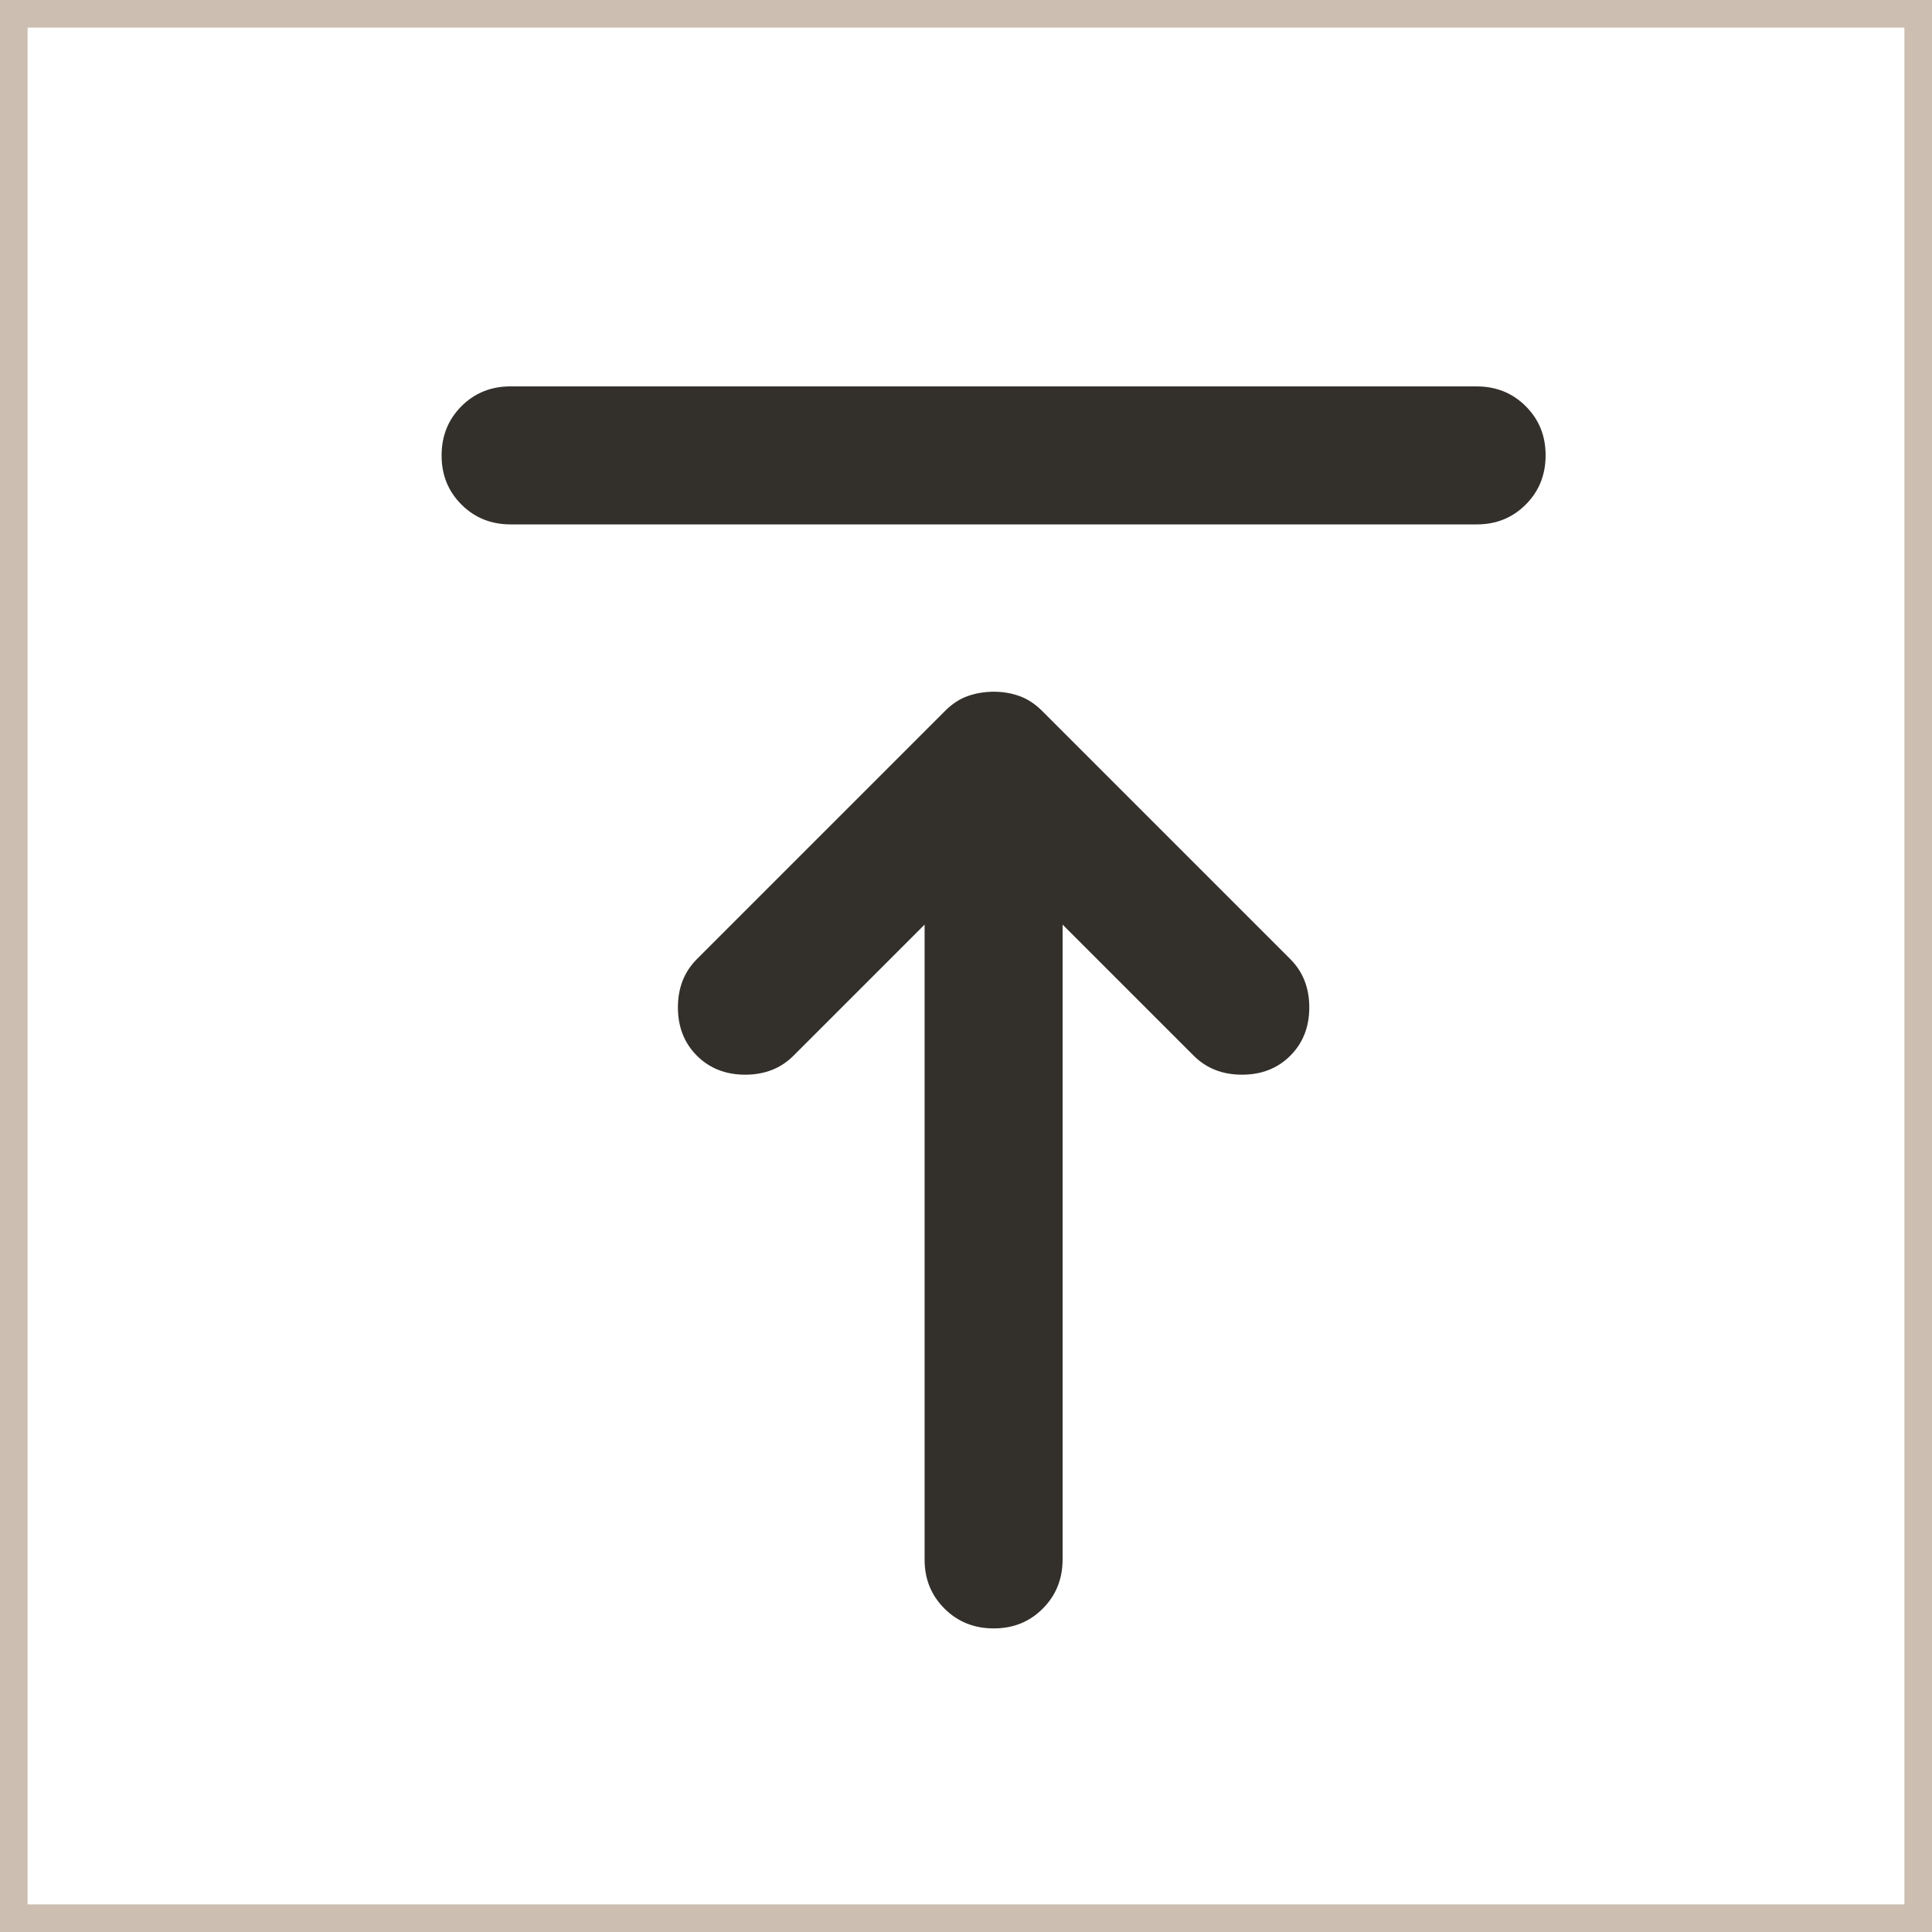
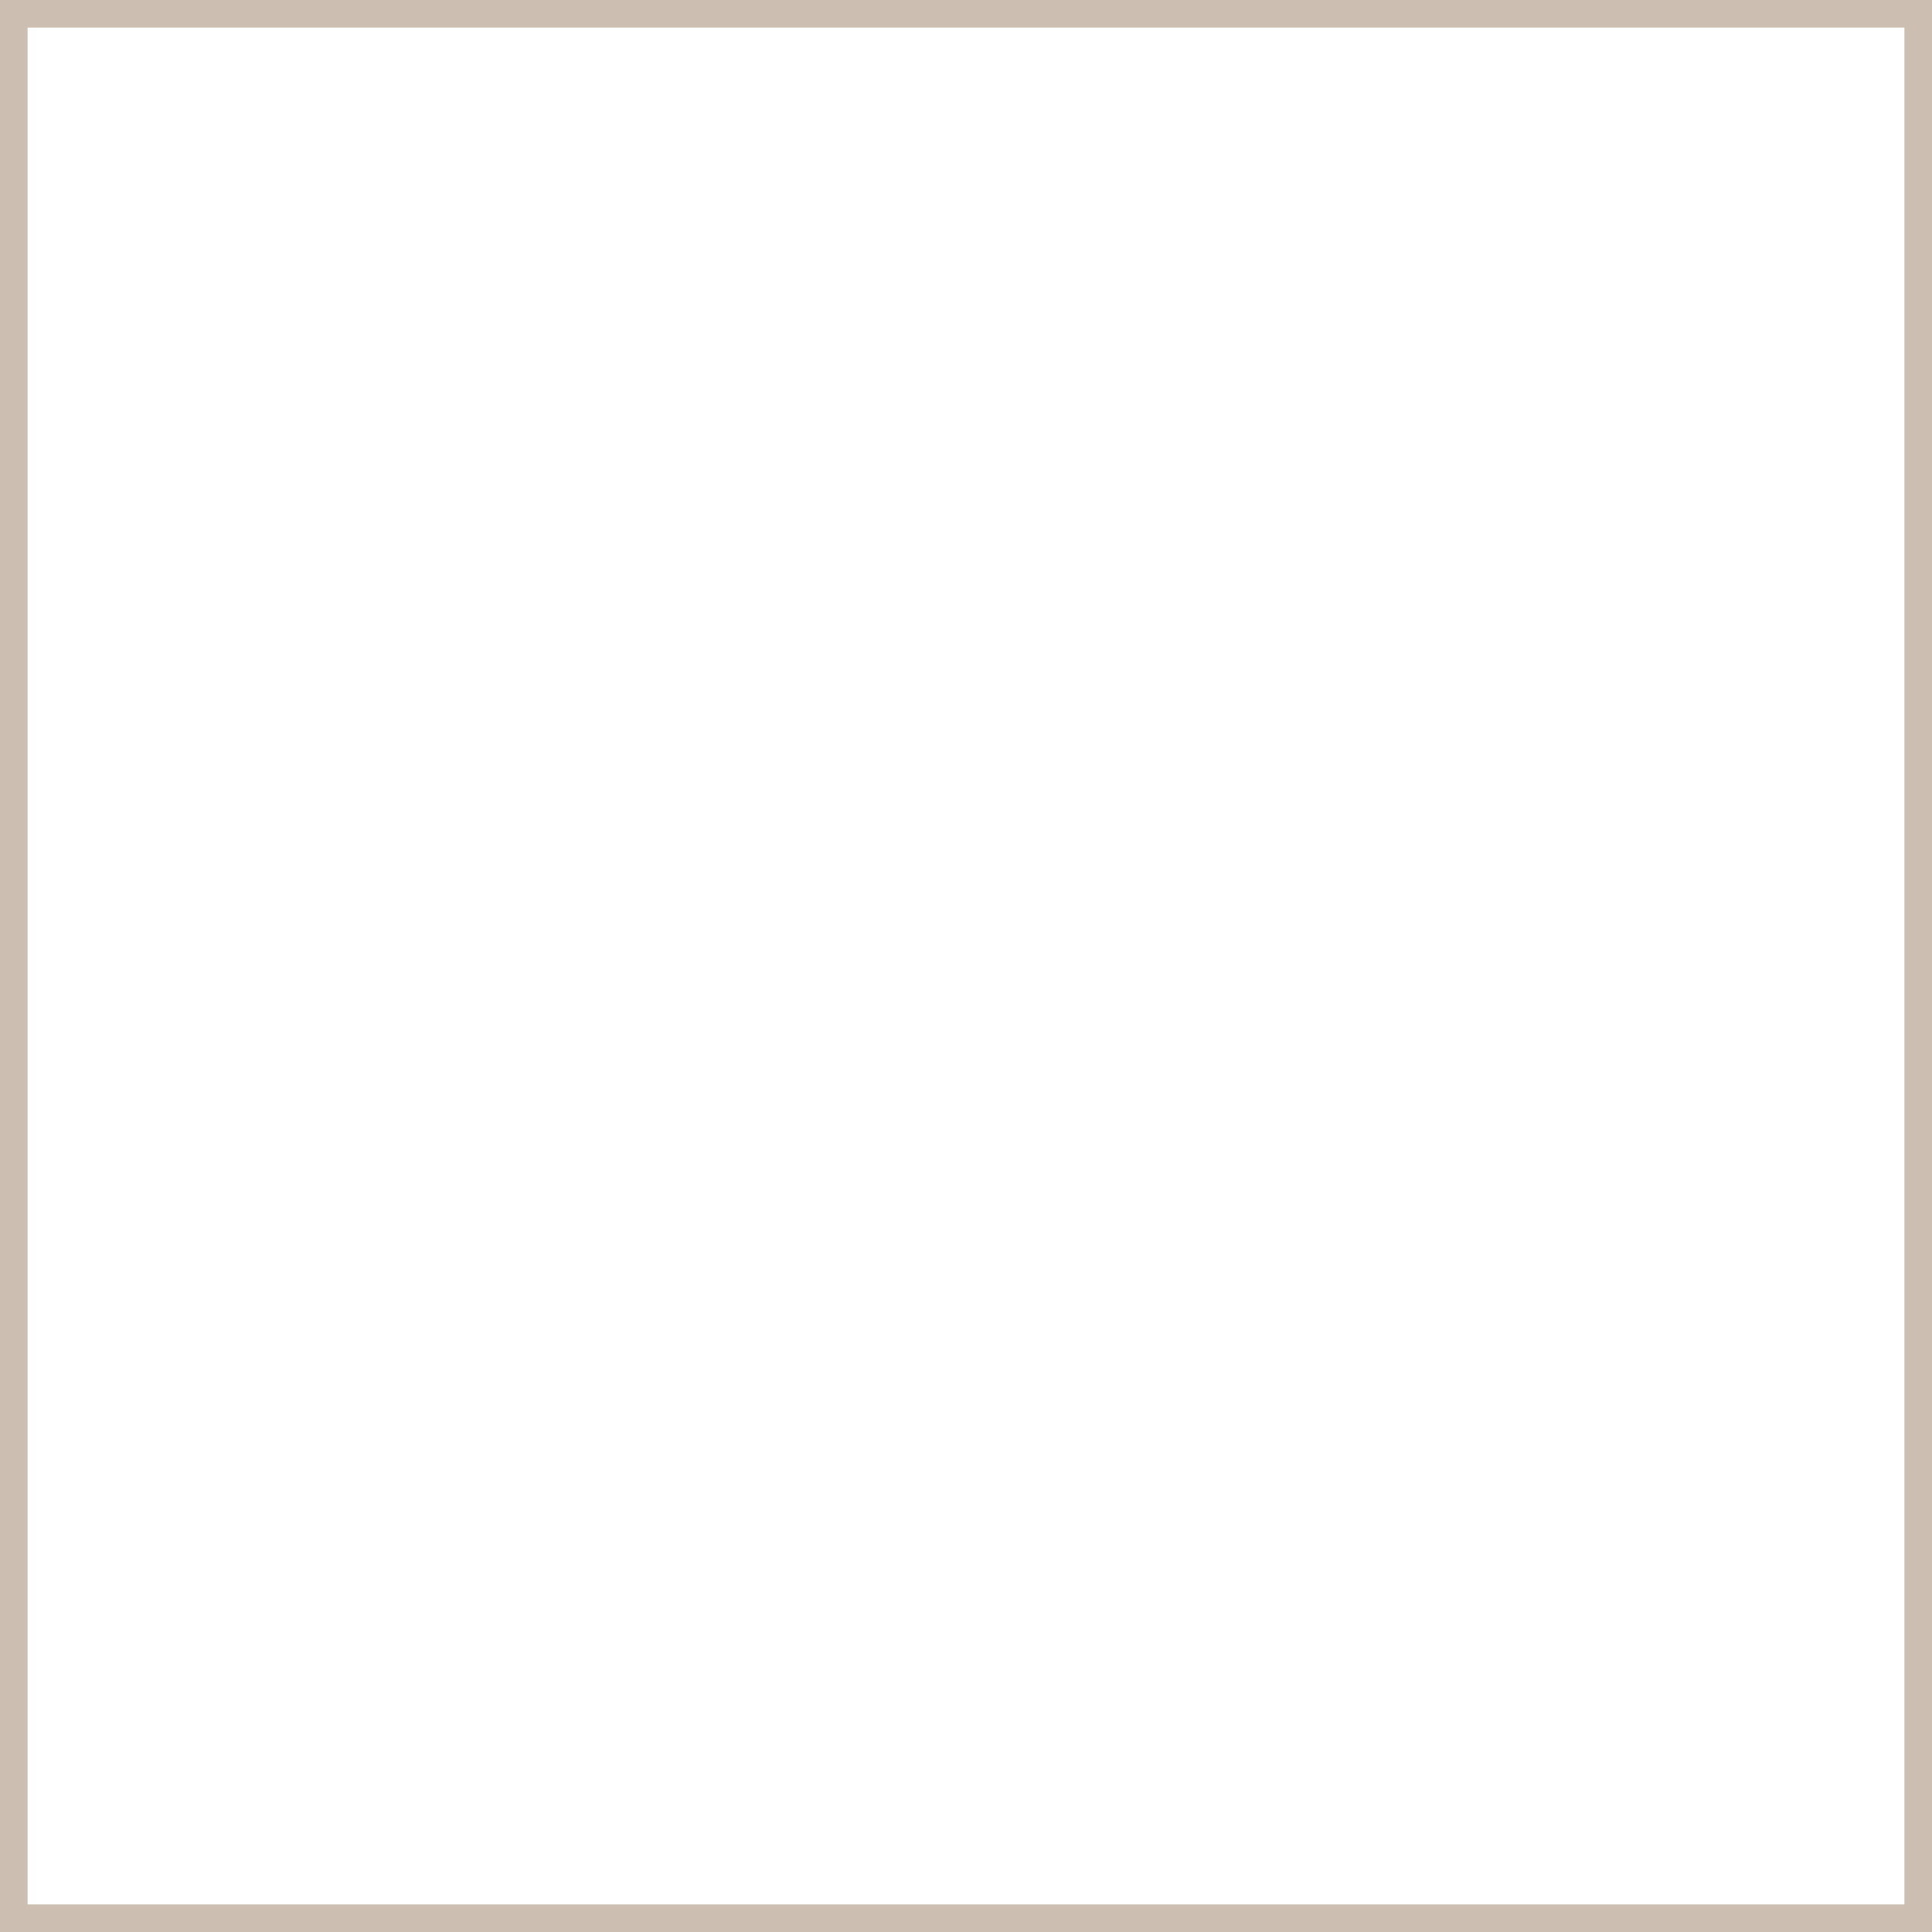
<svg xmlns="http://www.w3.org/2000/svg" width="70" height="70" viewBox="0 0 70 70" fill="none">
  <rect x="0.5" y="0.5" width="69" height="69" stroke="#CCBFB1" />
-   <path d="M18.5 19C17.792 19 17.198 18.76 16.718 18.28C16.238 17.8 15.998 17.207 16 16.5C16 15.792 16.24 15.197 16.72 14.717C17.2 14.238 17.793 13.998 18.5 14H53.5C54.208 14 54.803 14.24 55.282 14.72C55.763 15.2 56.002 15.793 56 16.5C56 17.208 55.76 17.802 55.28 18.282C54.8 18.762 54.207 19.002 53.5 19H18.5ZM36 59C35.292 59 34.697 58.76 34.218 58.28C33.737 57.8 33.498 57.207 33.5 56.5V33.5L28.75 38.25C28.292 38.708 27.708 38.938 27 38.938C26.292 38.938 25.708 38.708 25.25 38.25C24.792 37.792 24.562 37.208 24.562 36.5C24.562 35.792 24.792 35.208 25.25 34.75L34.25 25.75C34.5 25.5 34.771 25.323 35.062 25.22C35.354 25.117 35.667 25.064 36 25.062C36.333 25.062 36.646 25.115 36.938 25.22C37.229 25.325 37.5 25.502 37.75 25.75L46.75 34.75C47.208 35.208 47.438 35.792 47.438 36.5C47.438 37.208 47.208 37.792 46.75 38.25C46.292 38.708 45.708 38.938 45 38.938C44.292 38.938 43.708 38.708 43.25 38.25L38.5 33.5V56.5C38.5 57.208 38.261 57.803 37.782 58.282C37.304 58.763 36.71 59.002 36 59Z" fill="#33302C" />
</svg>